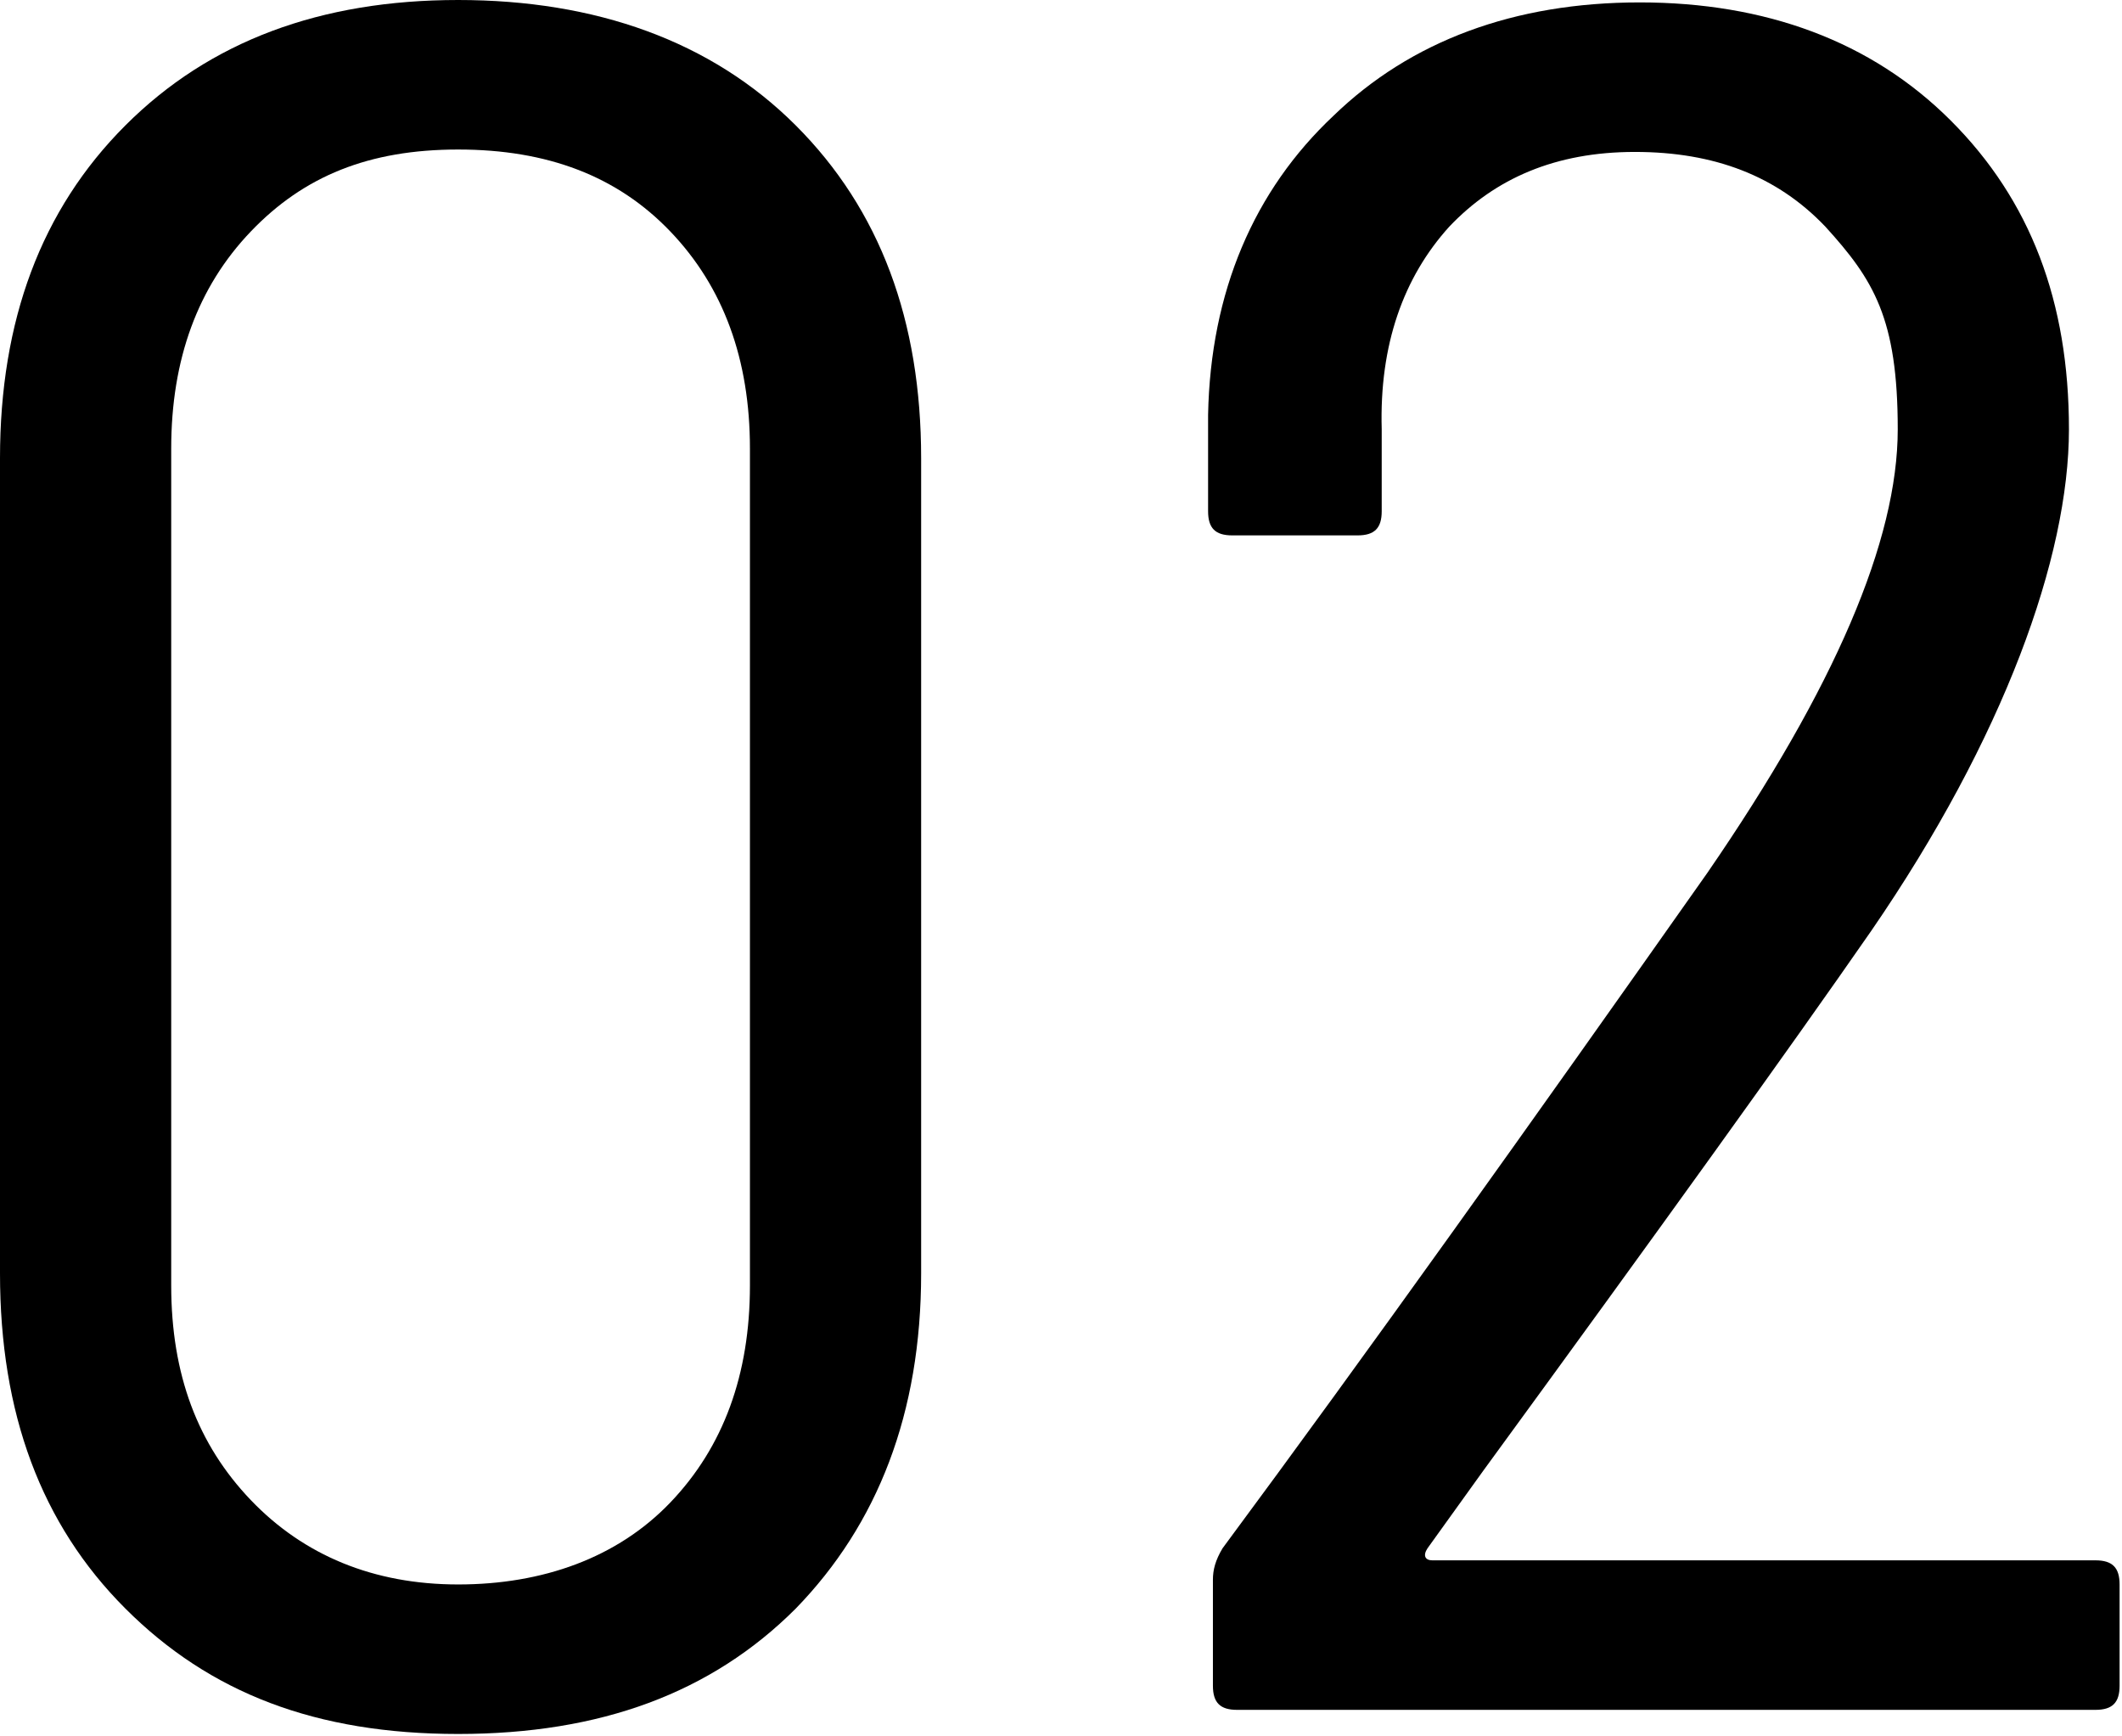
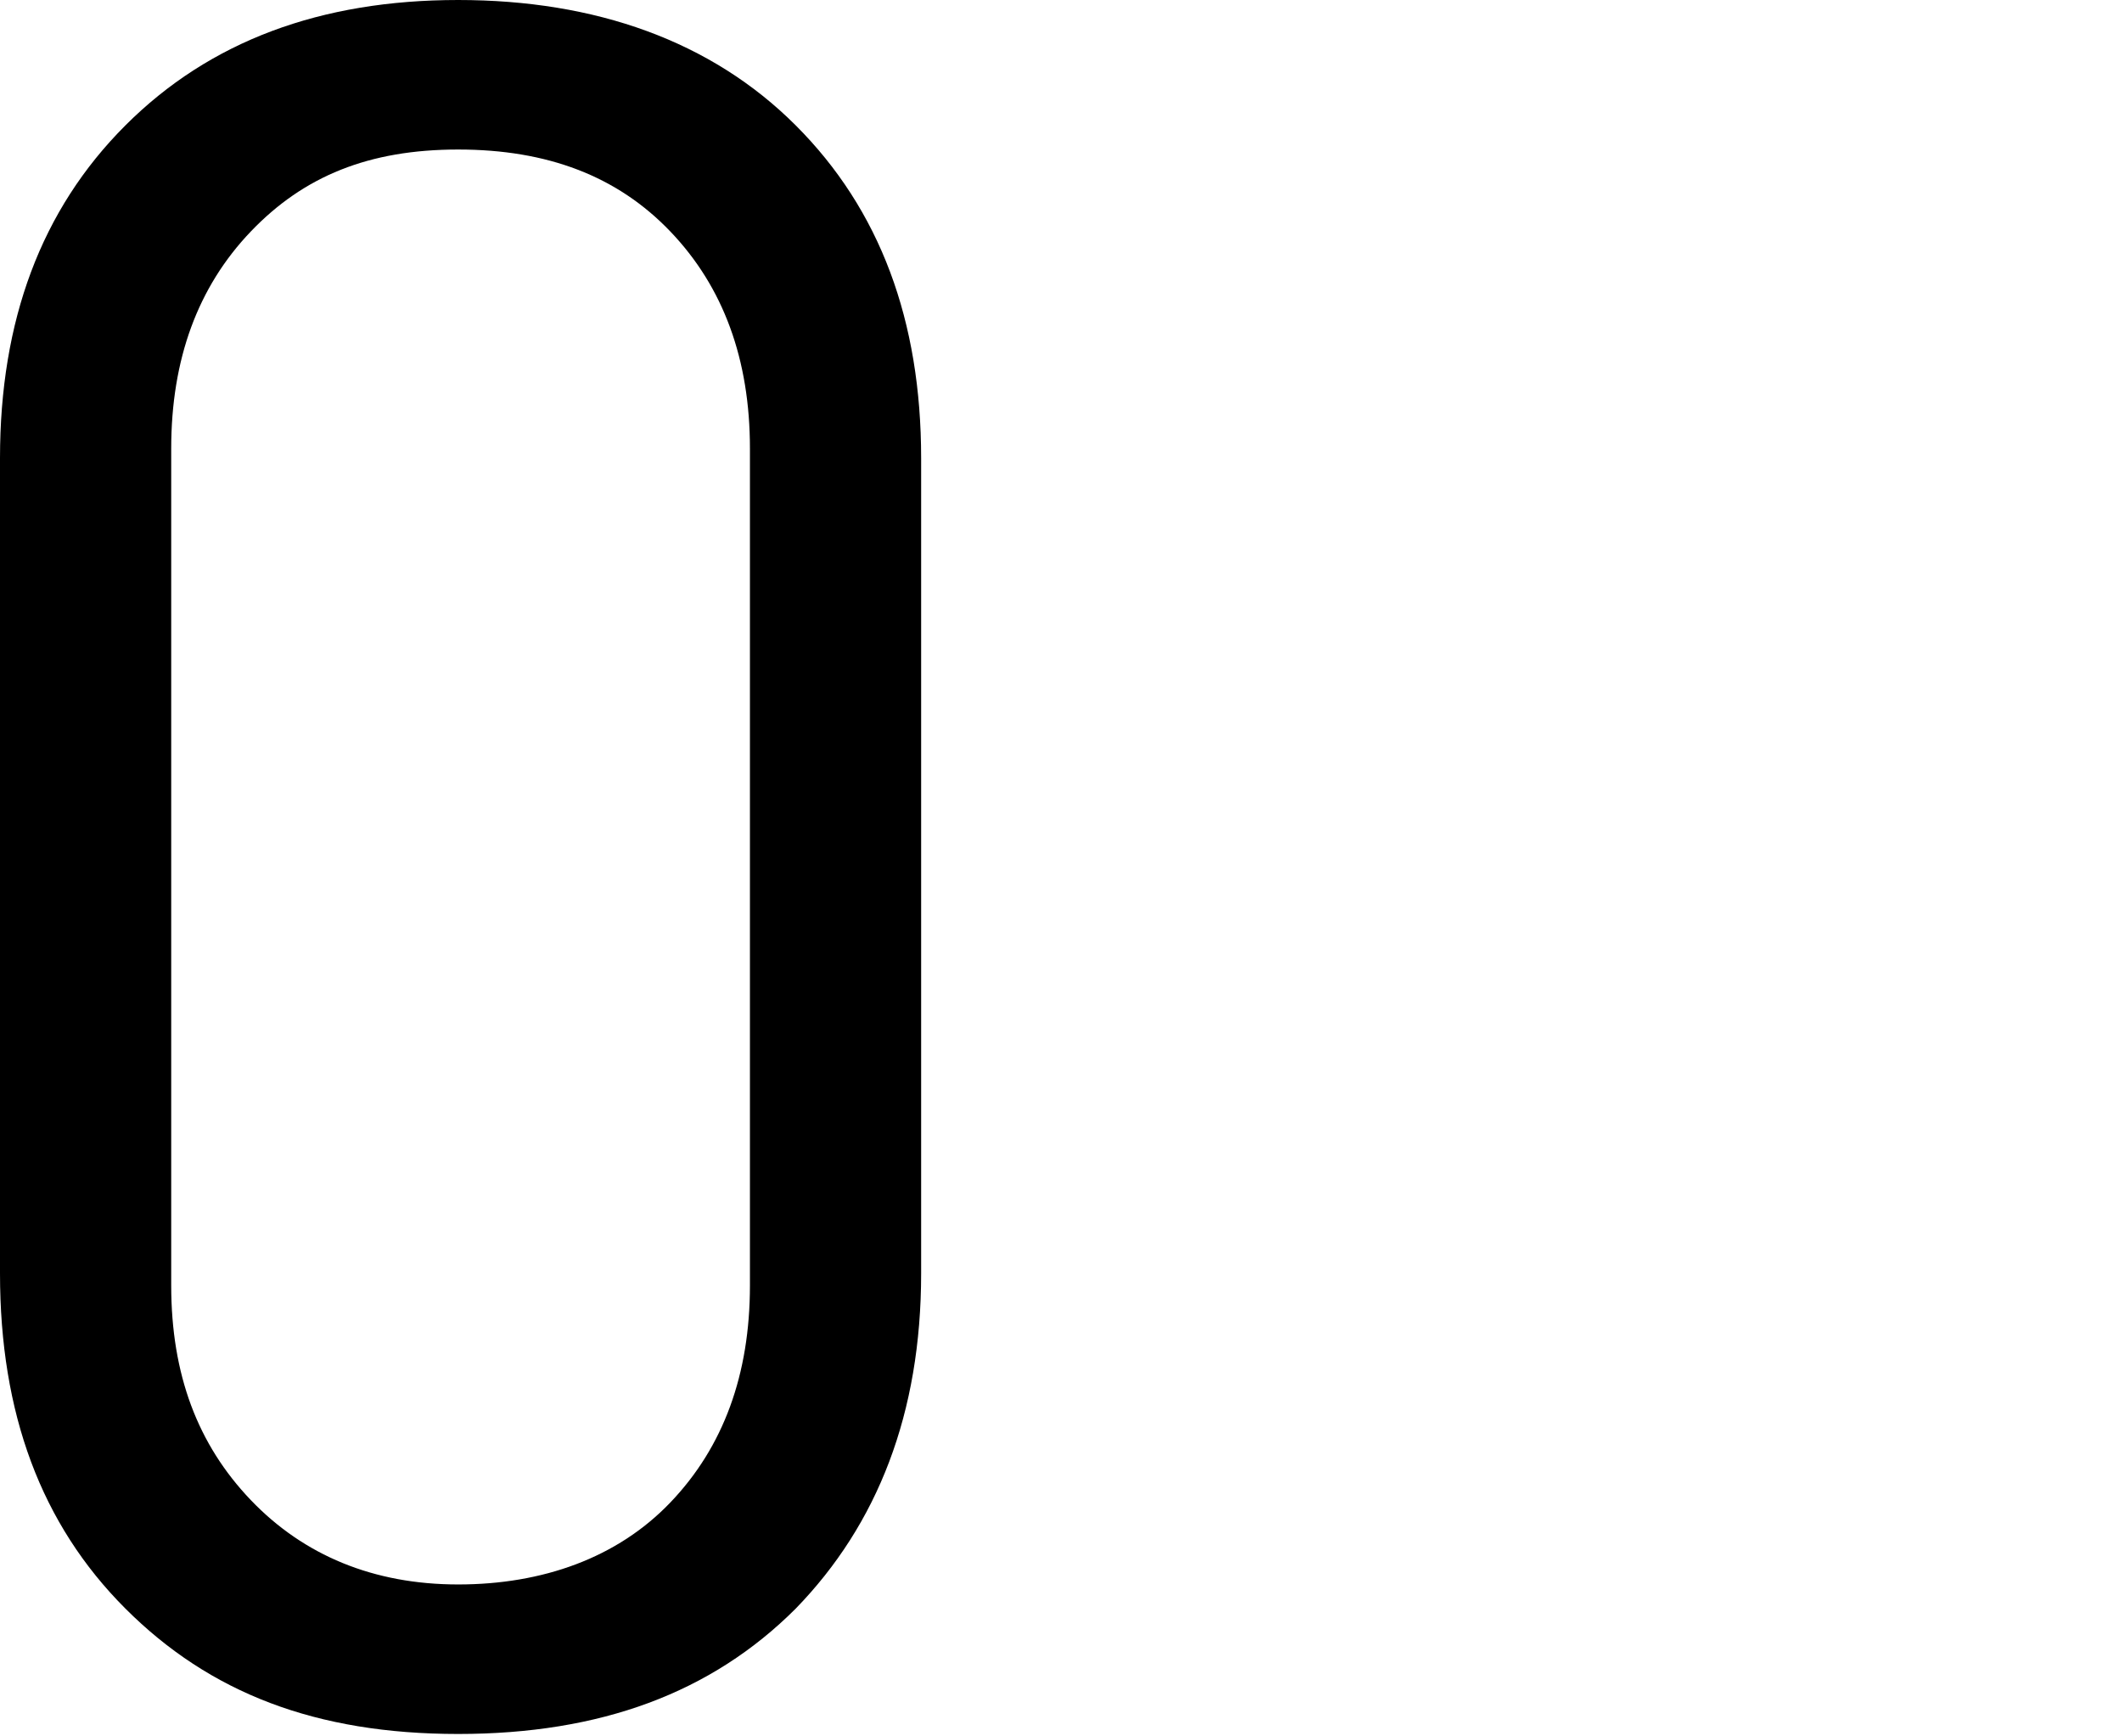
<svg xmlns="http://www.w3.org/2000/svg" id="_レイヤー_1" width="88" height="72" version="1.1" viewBox="0 0 88 72">
  <path d="M5.2,66.7c-3.5-3.5-5.2-8.1-5.2-13.9V19c0-5.7,1.7-10.3,5.2-13.8C8.7,1.7,13.3,0,19,0s10.5,1.7,14,5.2c3.5,3.5,5.2,8.1,5.2,13.8v33.8c0,5.8-1.8,10.4-5.2,13.9-3.5,3.5-8.1,5.2-14,5.2s-10.3-1.7-13.8-5.2ZM27.8,62.3c2.2-2.3,3.3-5.3,3.3-9V18.6c0-3.7-1.1-6.7-3.3-9-2.2-2.3-5.1-3.4-8.8-3.4s-6.4,1.1-8.6,3.4c-2.2,2.3-3.3,5.3-3.3,9v34.7c0,3.7,1.1,6.6,3.3,8.9,2.2,2.3,5.1,3.5,8.6,3.5s6.6-1.1,8.8-3.4Z" />
-   <path d="M59.4,64.7h27.5c.7,0,1,.3,1,1v4.2c0,.7-.3,1-1,1h-35.6c-.7,0-1-.3-1-1v-4.4c0-.4.1-.8.4-1.3,6-8.1,12.7-17.5,20.1-28,5.3-7.7,7.9-13.8,7.9-18.4s-1-6.2-3-8.4c-2-2.1-4.6-3.1-7.9-3.1s-5.8,1.1-7.7,3.1c-1.9,2.1-2.9,4.9-2.8,8.4v3.4c0,.7-.3,1-1,1h-5.2c-.7,0-1-.3-1-1v-4c.1-5.1,1.9-9.3,5.2-12.4C58.5,1.7,62.8.1,68,.1s9.6,1.6,12.9,4.9c3.3,3.3,4.9,7.5,4.9,12.8s-2.7,12.8-8.2,20.8c-3.4,4.9-8.8,12.4-16.1,22.4l-2.3,3.2c-.2.3-.1.5.2.5Z" />
</svg>